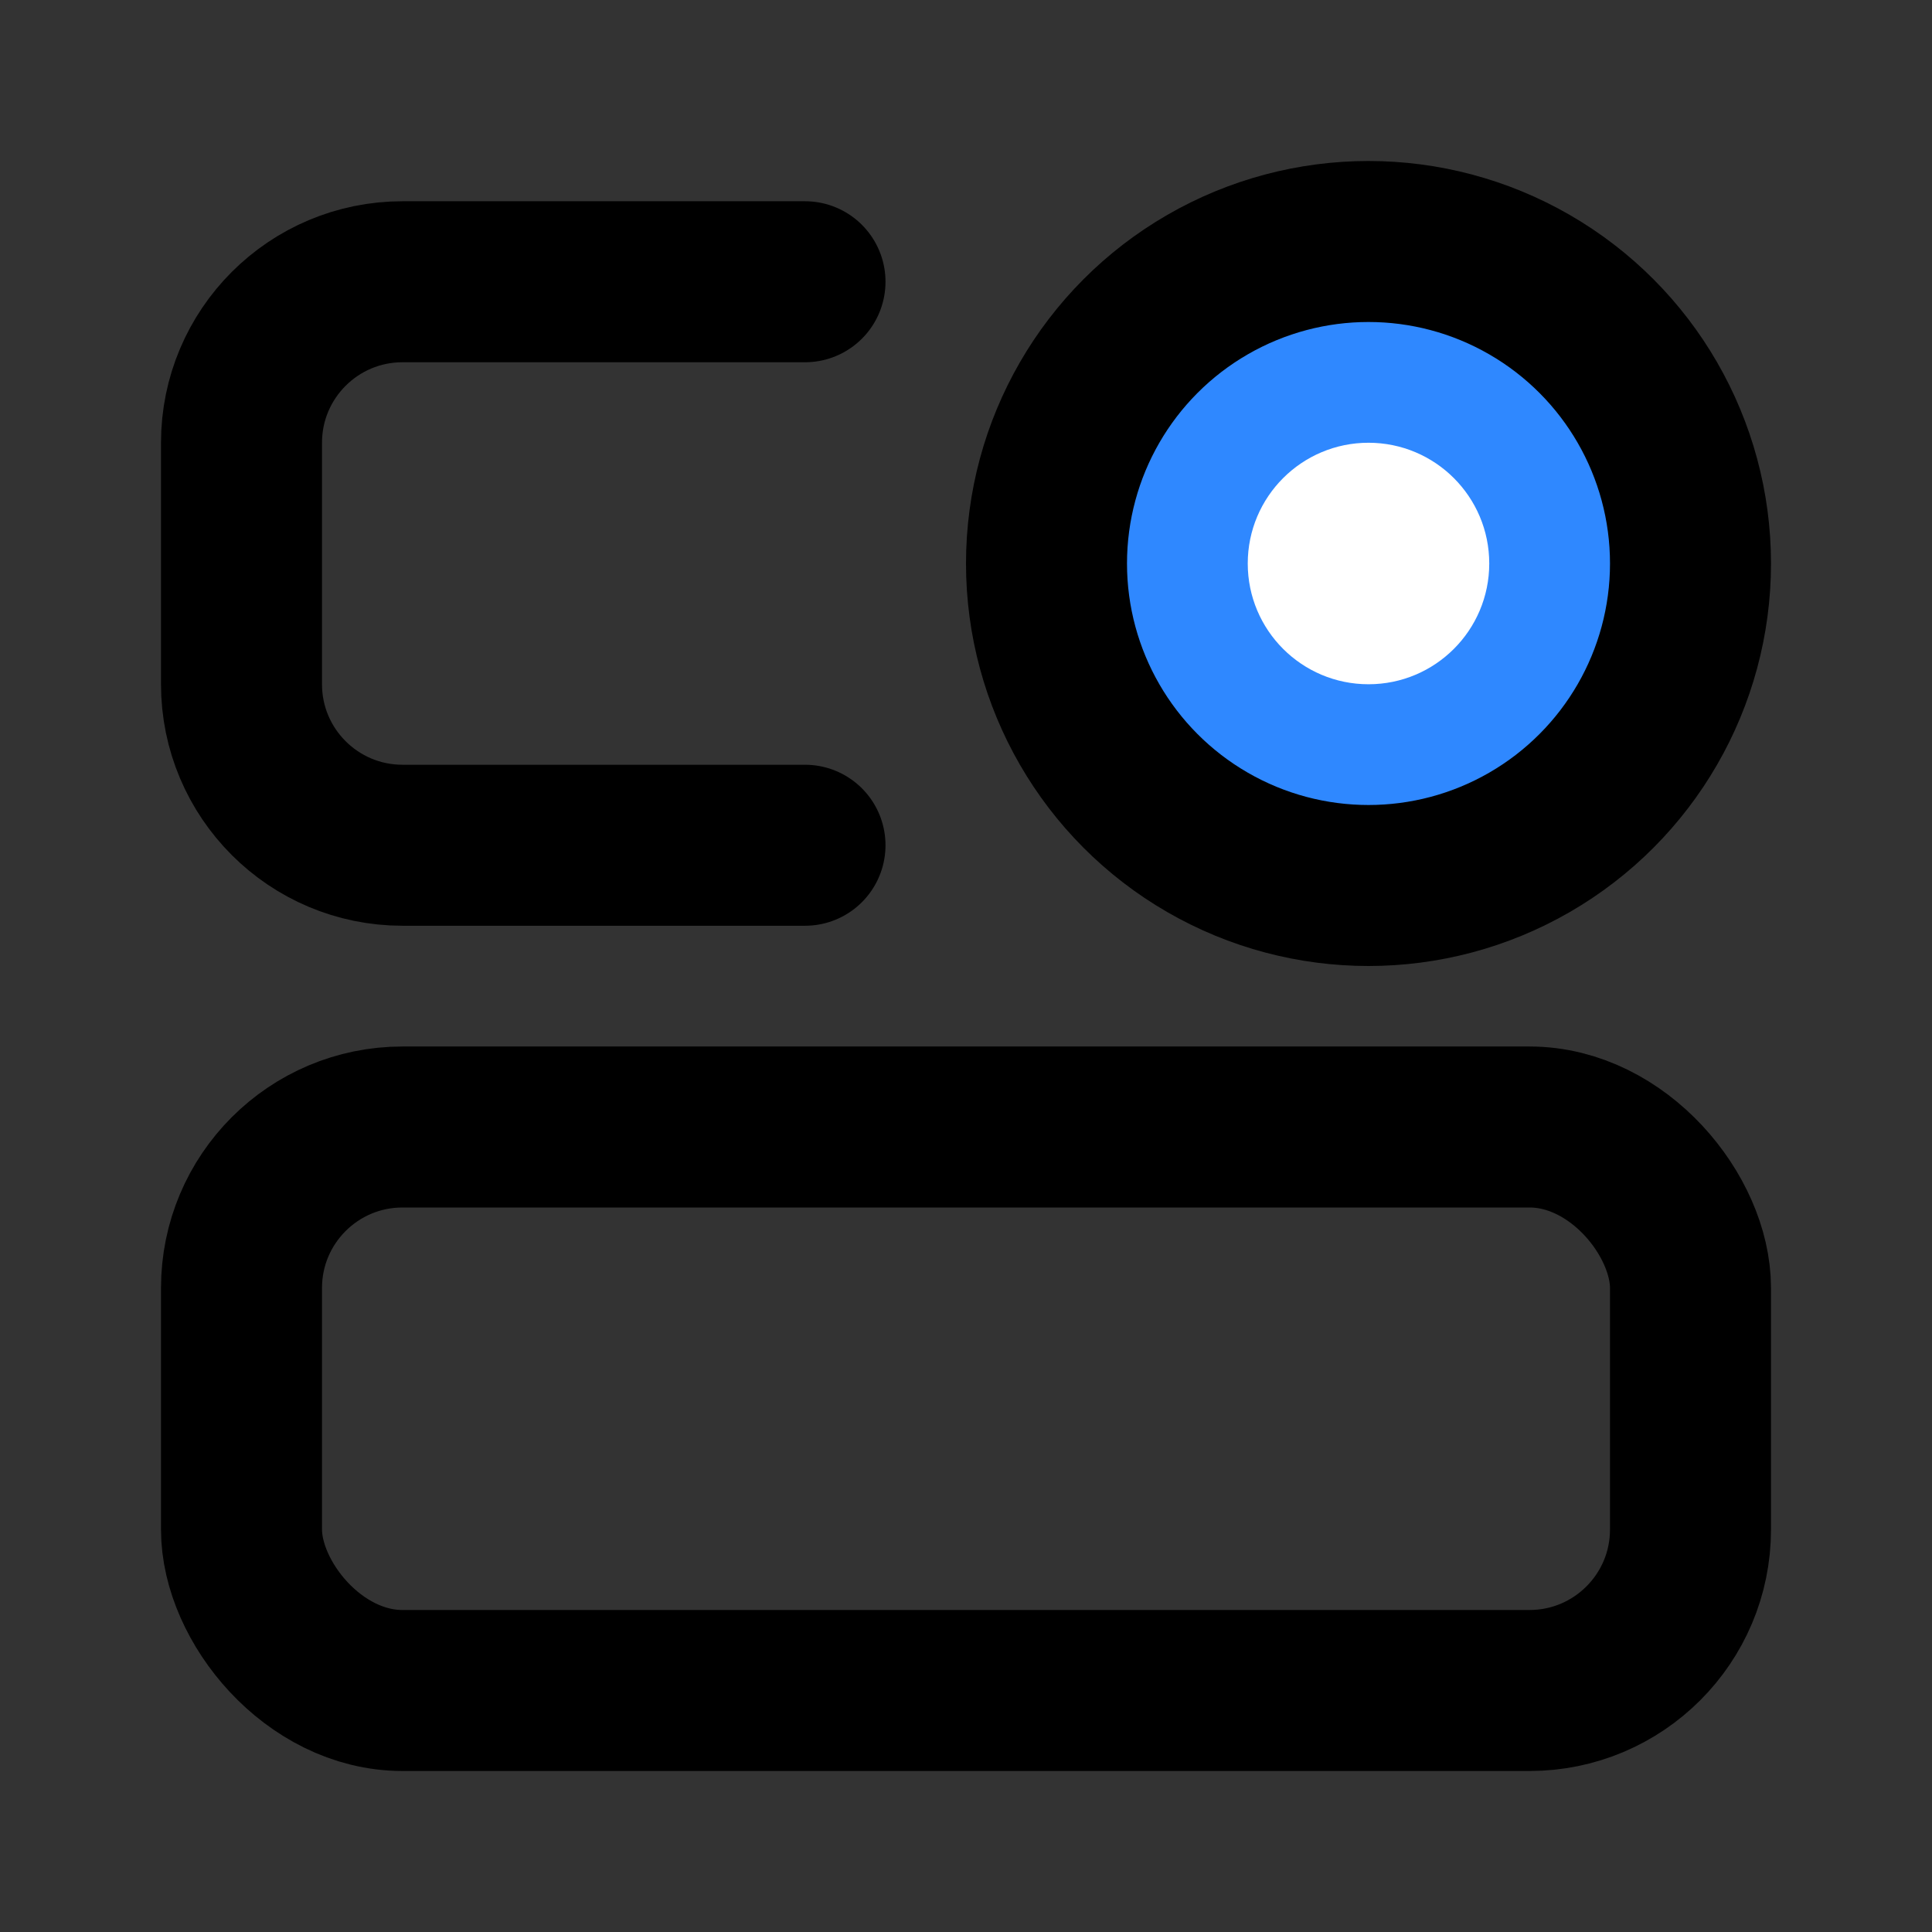
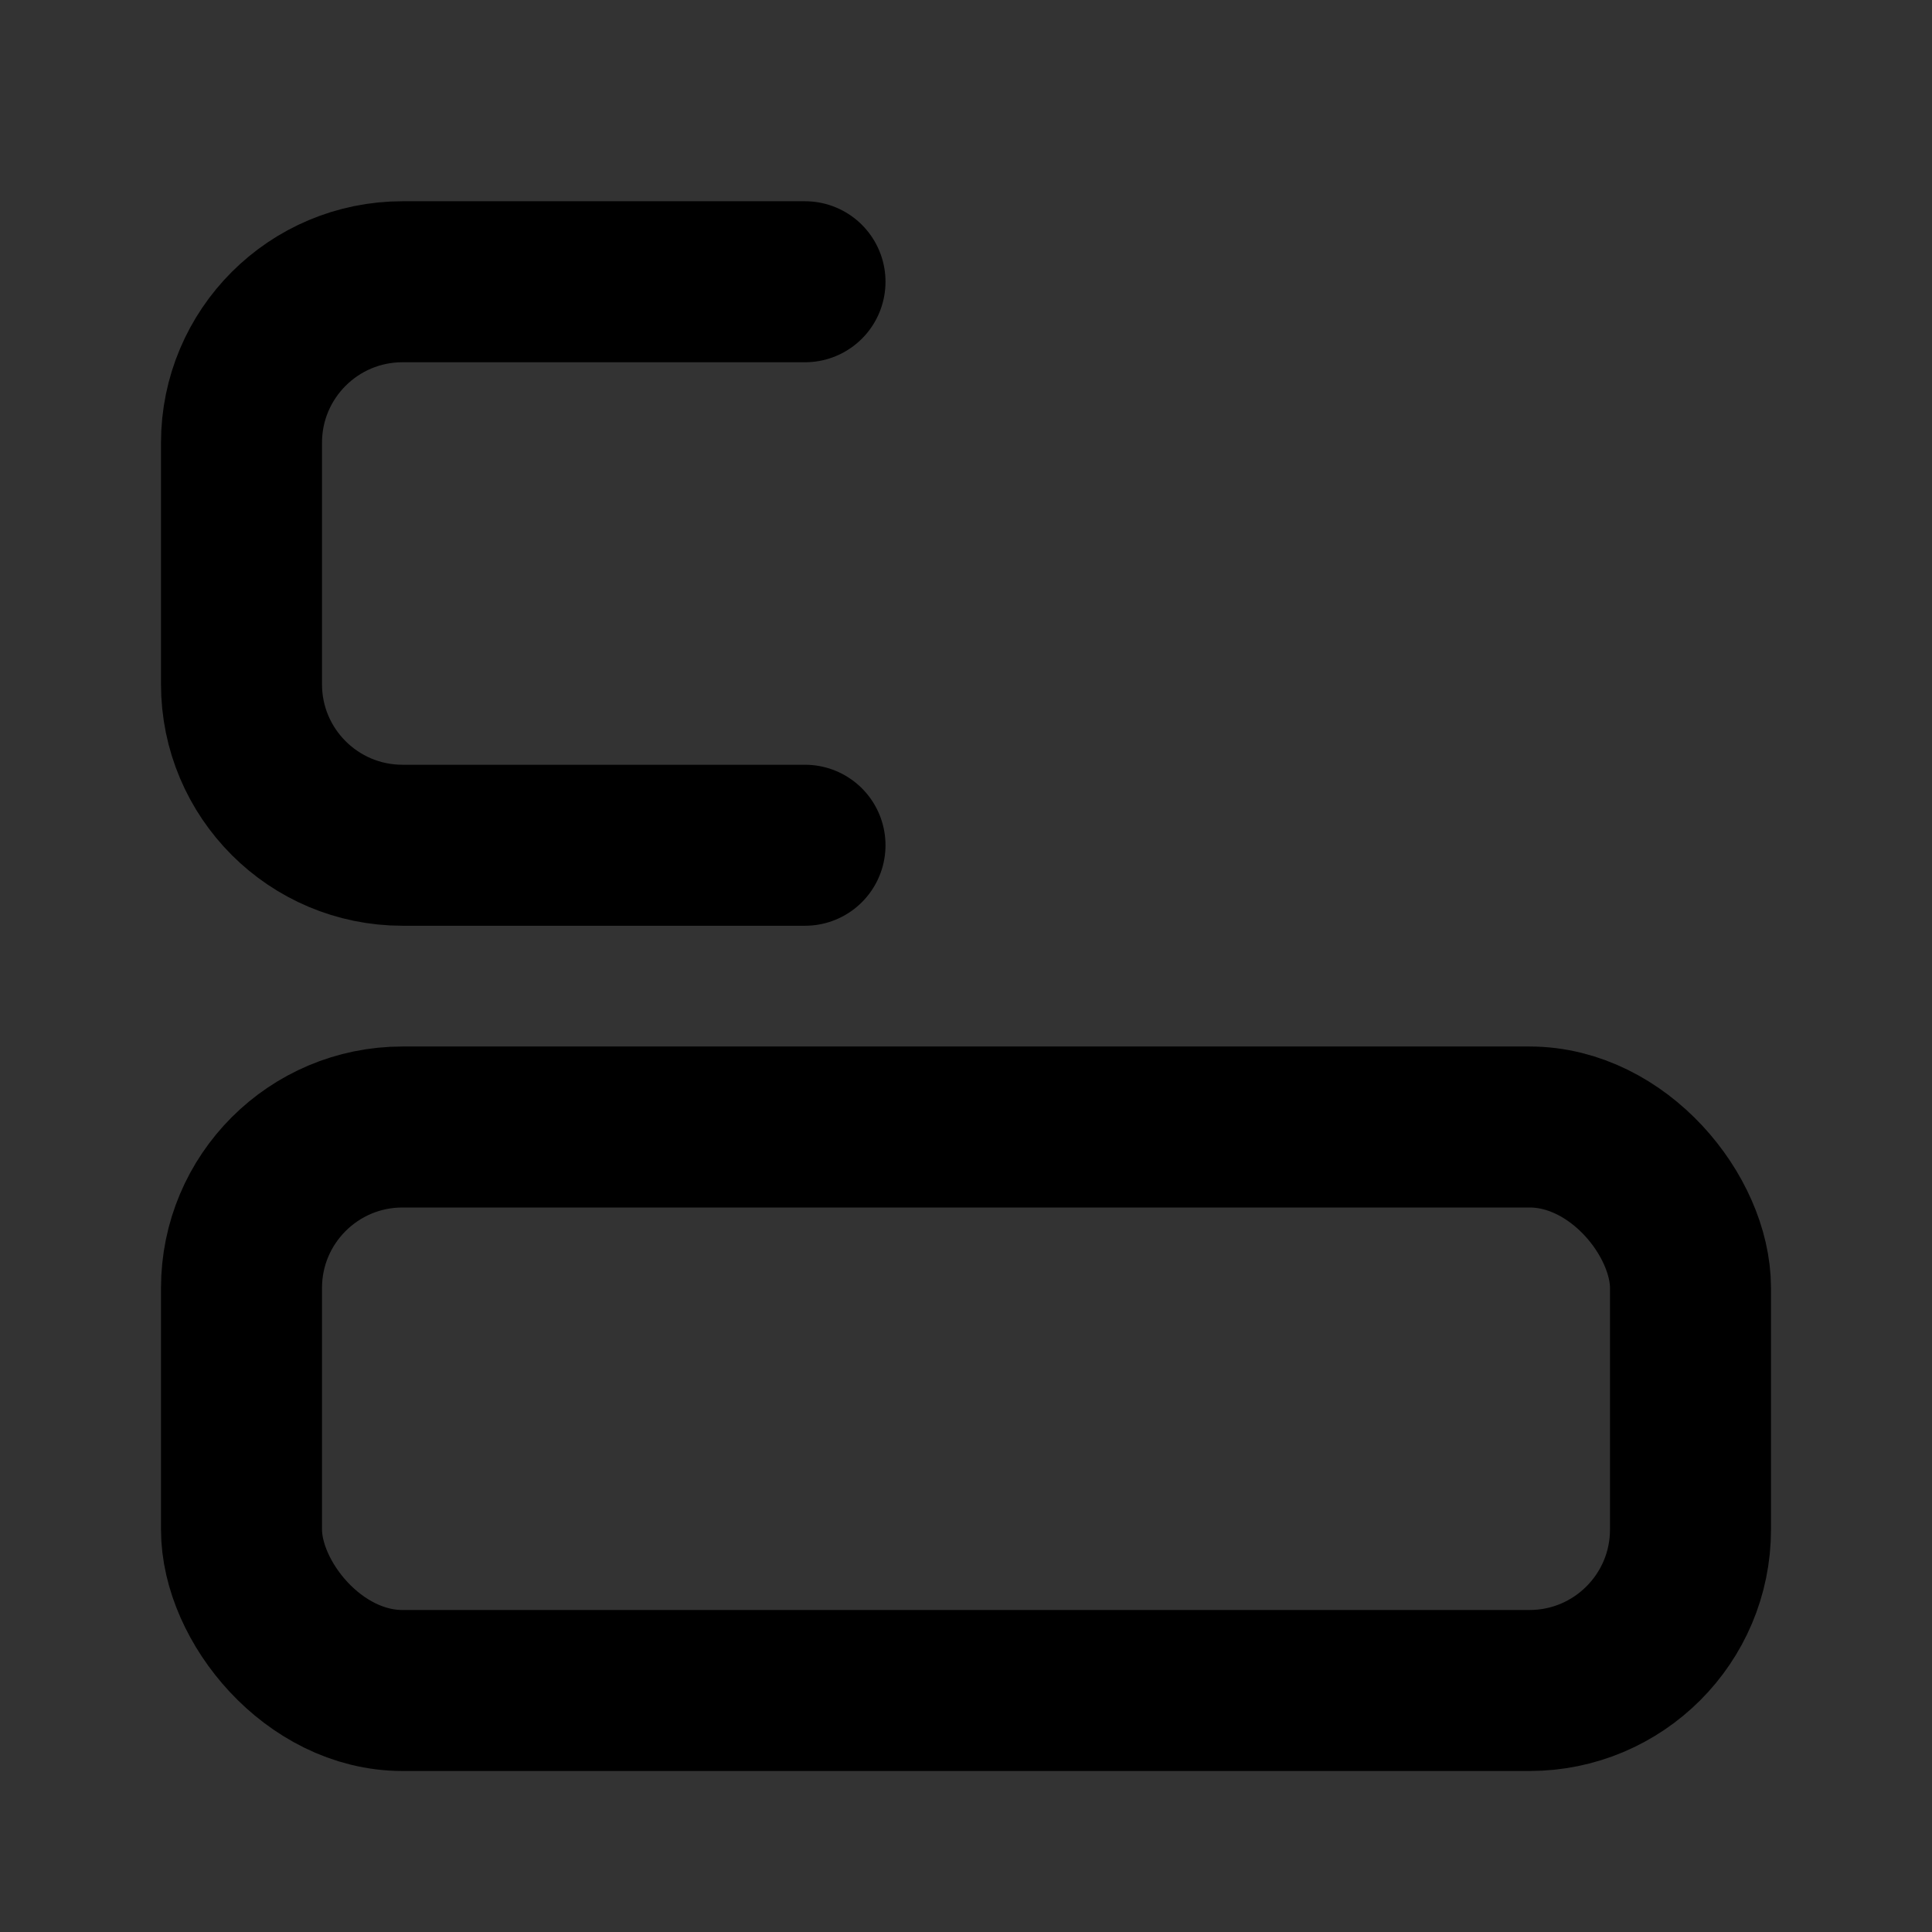
<svg xmlns="http://www.w3.org/2000/svg" width="800px" height="800px" viewBox="0 0 48 48" fill="none">
  <rect x="0" y="0" width="48" height="48" fill="#333333" stroke="none" />
  <rect x="6" y="28" width="36" height="14" rx="4" stroke="#000000" stroke-width="4" />
  <path d="M20 7H10C7.791 7 6 8.791 6 11V17C6 19.209 7.791 21 10 21H20" stroke="#000000" stroke-width="4" stroke-linecap="round" />
-   <circle cx="34" cy="14" r="8" fill="#2F88FF" stroke="#000000" stroke-width="4" />
-   <circle cx="34" cy="14" r="3" fill="white" />
</svg>